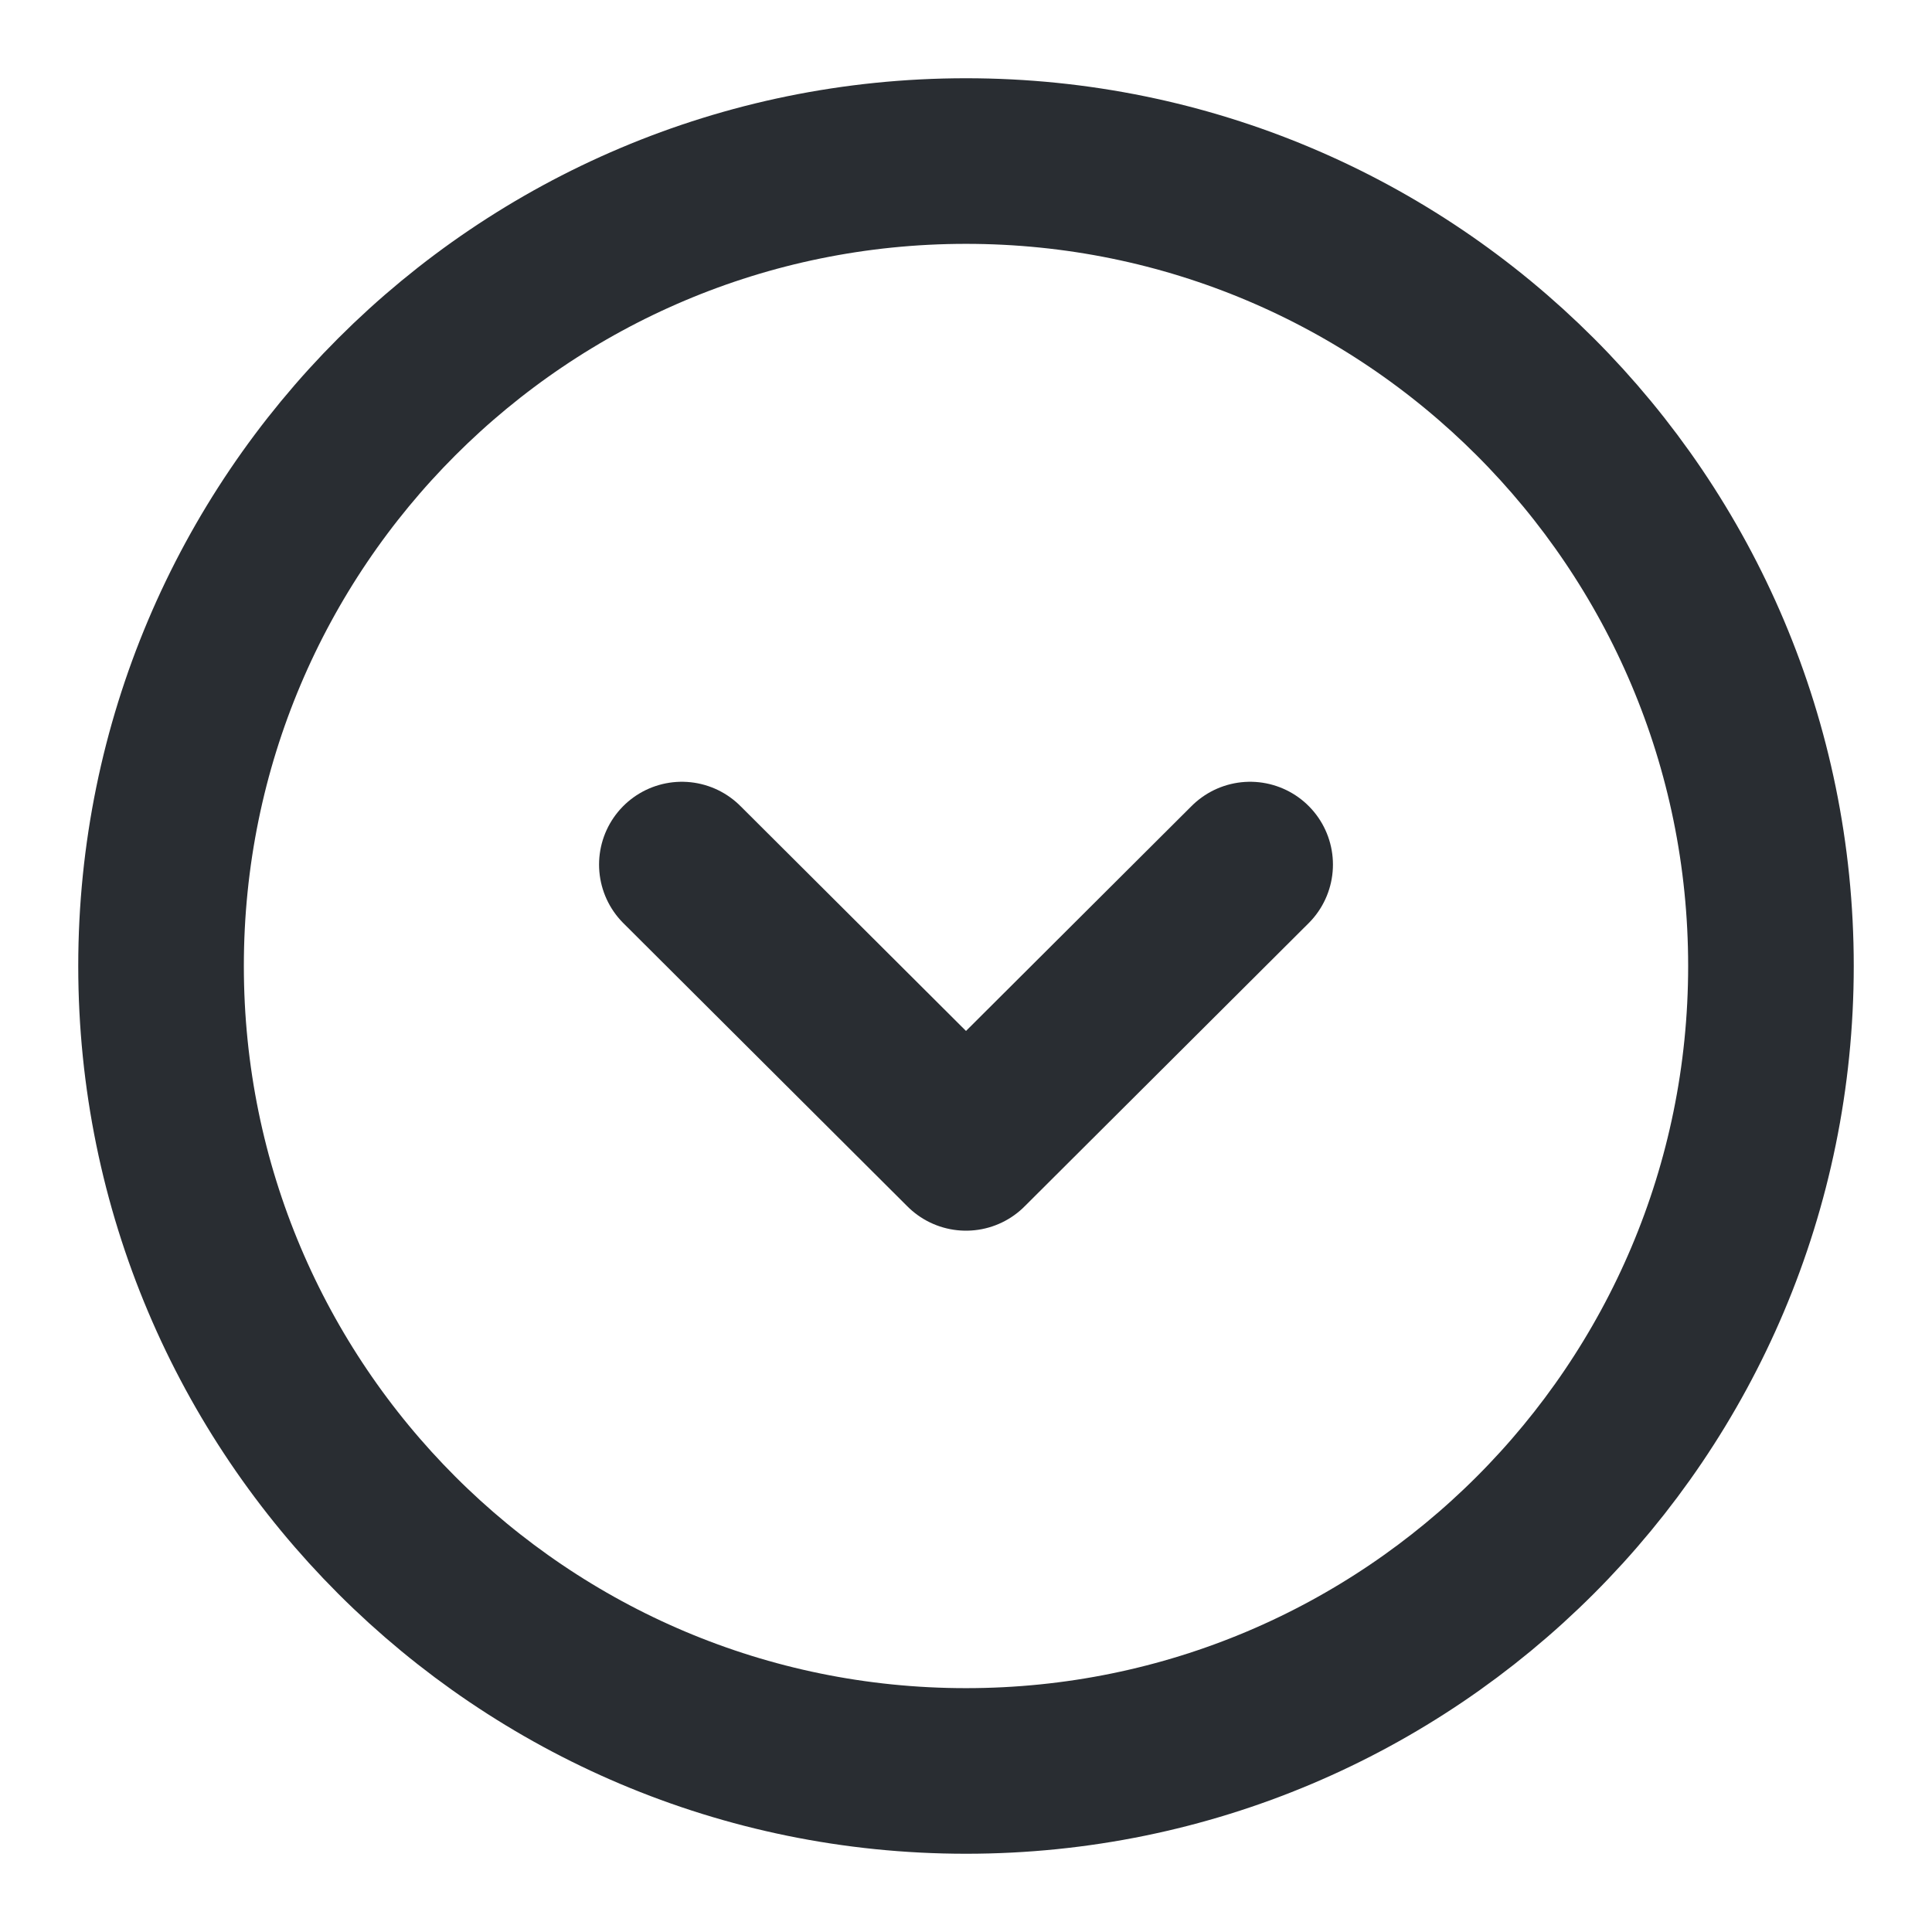
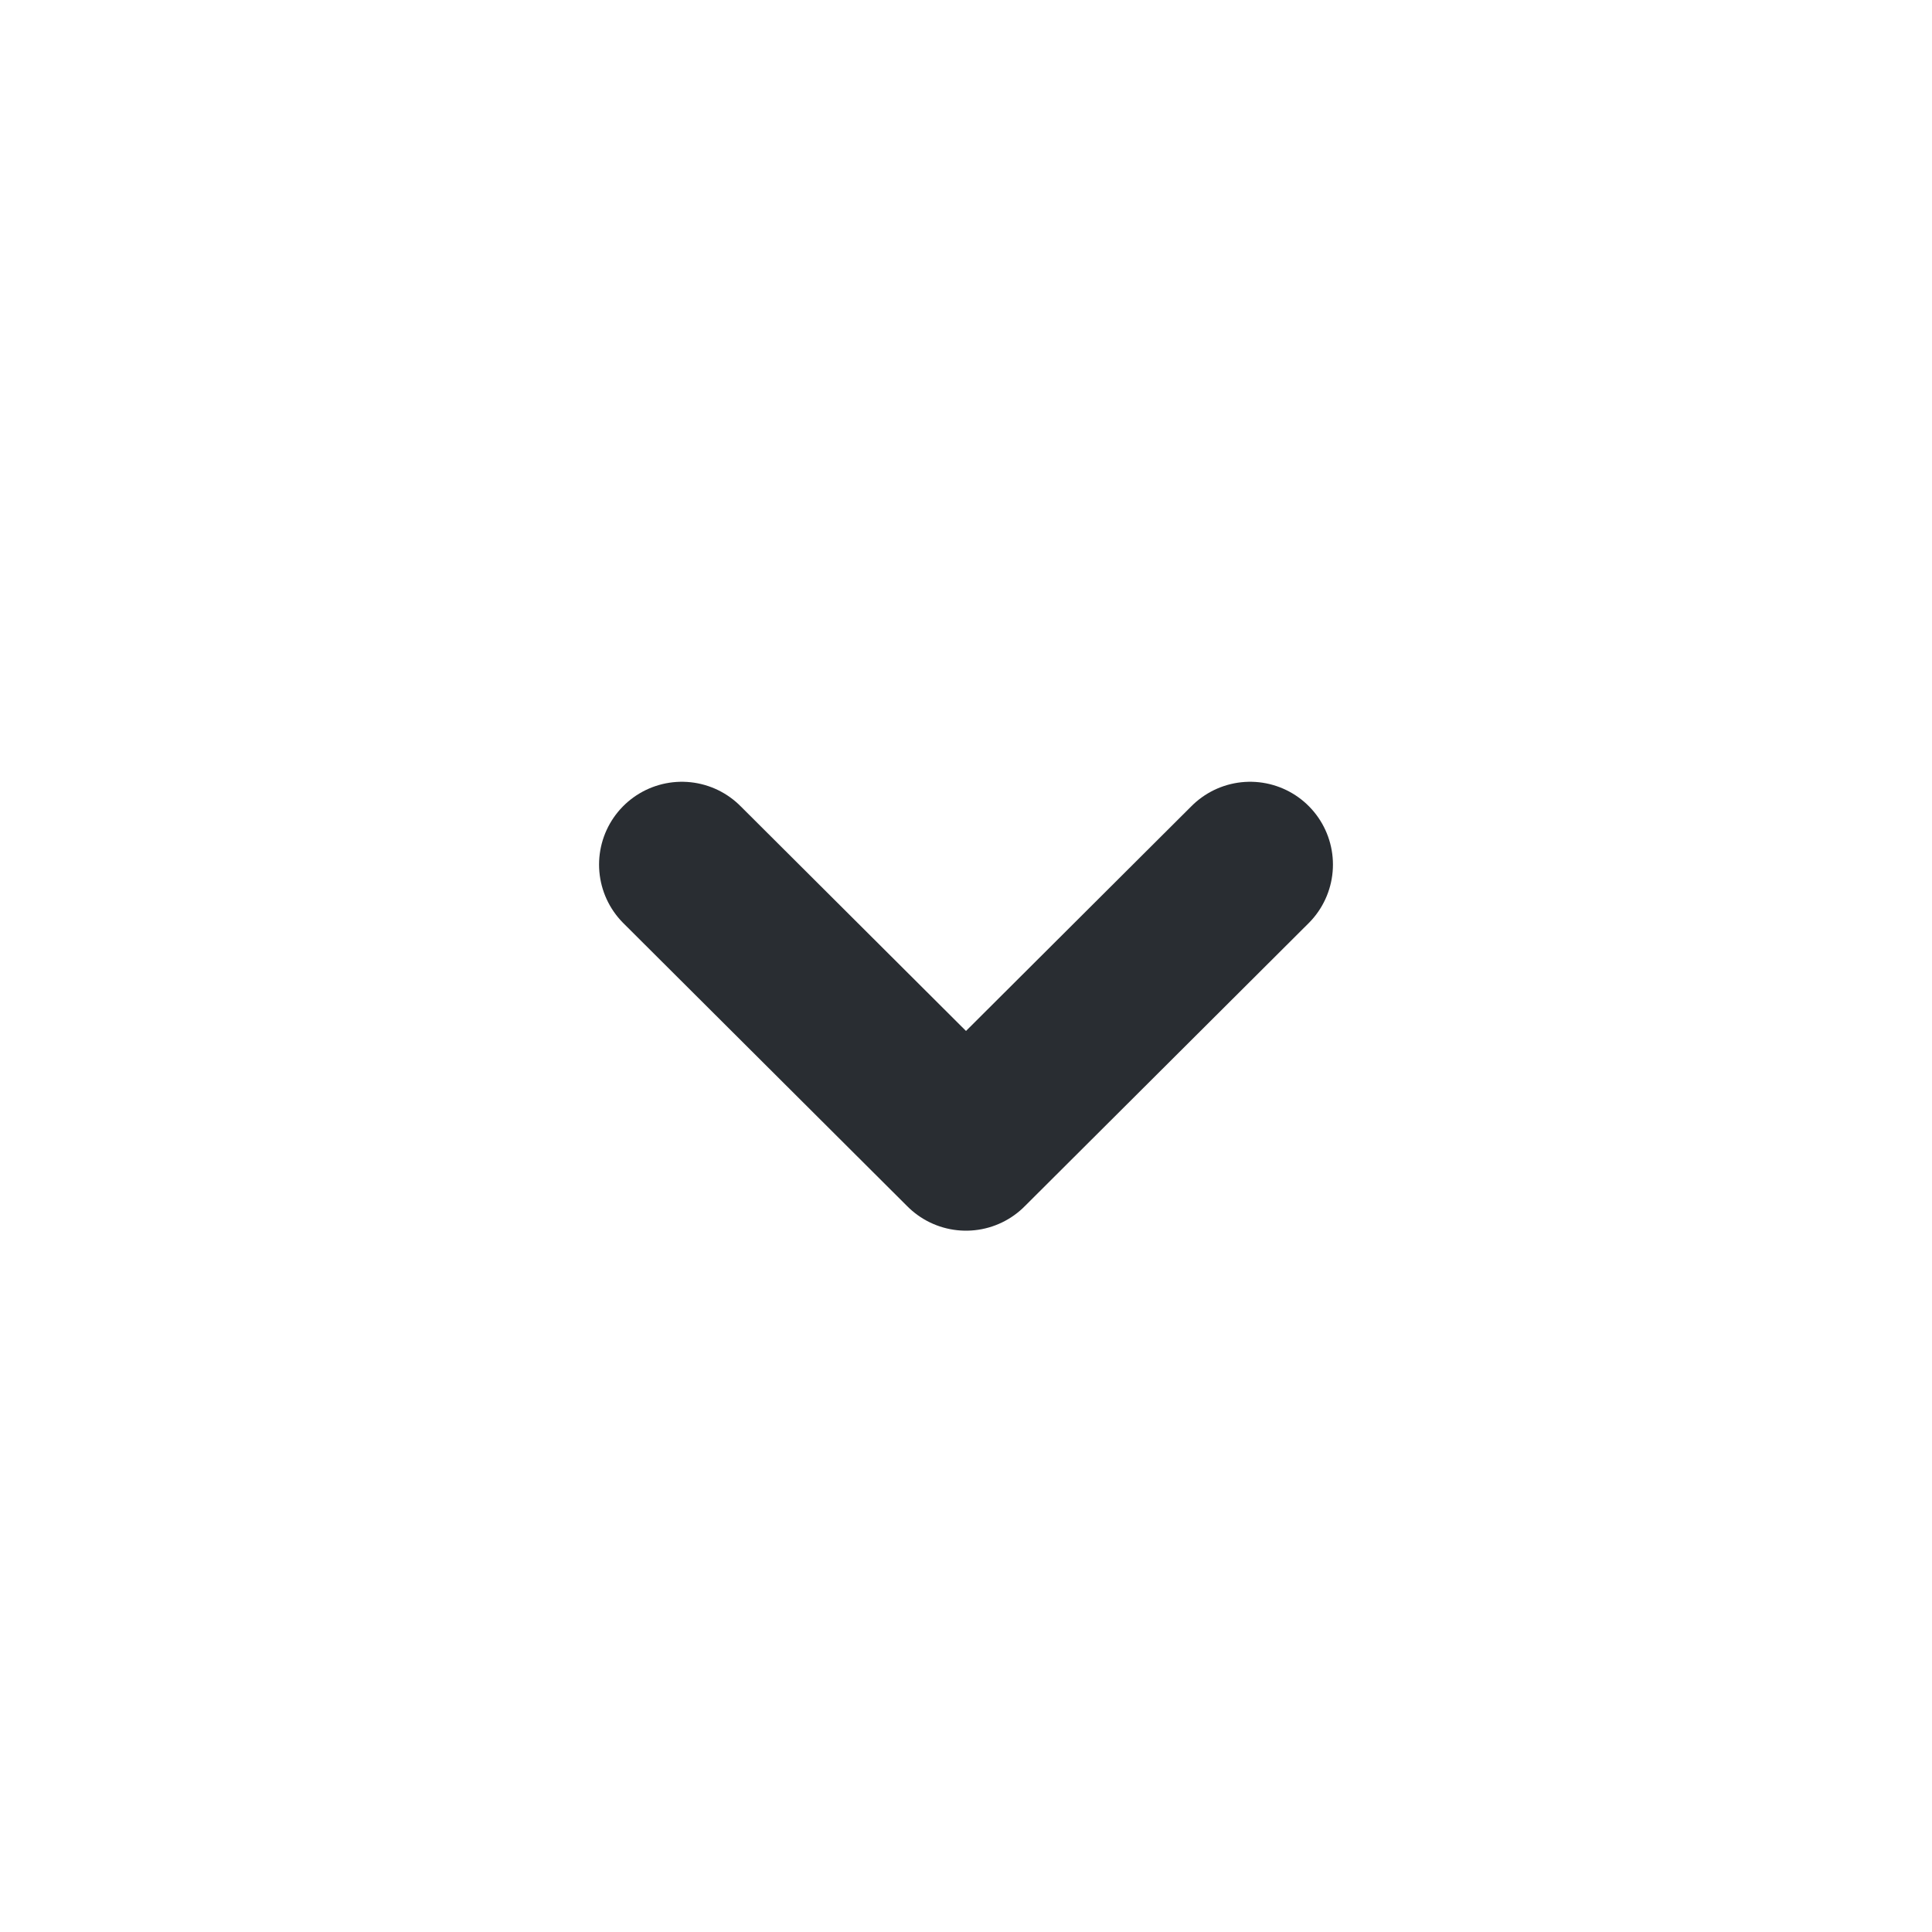
<svg xmlns="http://www.w3.org/2000/svg" width="14" height="14" viewBox="0 0 14 14" fill="none">
-   <path d="M7 12.833C10.222 12.833 12.833 10.222 12.833 7C12.833 3.778 10.222 1.167 7 1.167C3.778 1.167 1.167 3.778 1.167 7C1.167 10.222 3.778 12.833 7 12.833Z" stroke="#292D32" stroke-width="1.2" stroke-miterlimit="10" stroke-linecap="round" stroke-linejoin="round" />
  <path d="M4.941 6.265L7 8.318L9.059 6.265" stroke="#292D32" stroke-width="1.2" stroke-linecap="round" stroke-linejoin="round" />
</svg>